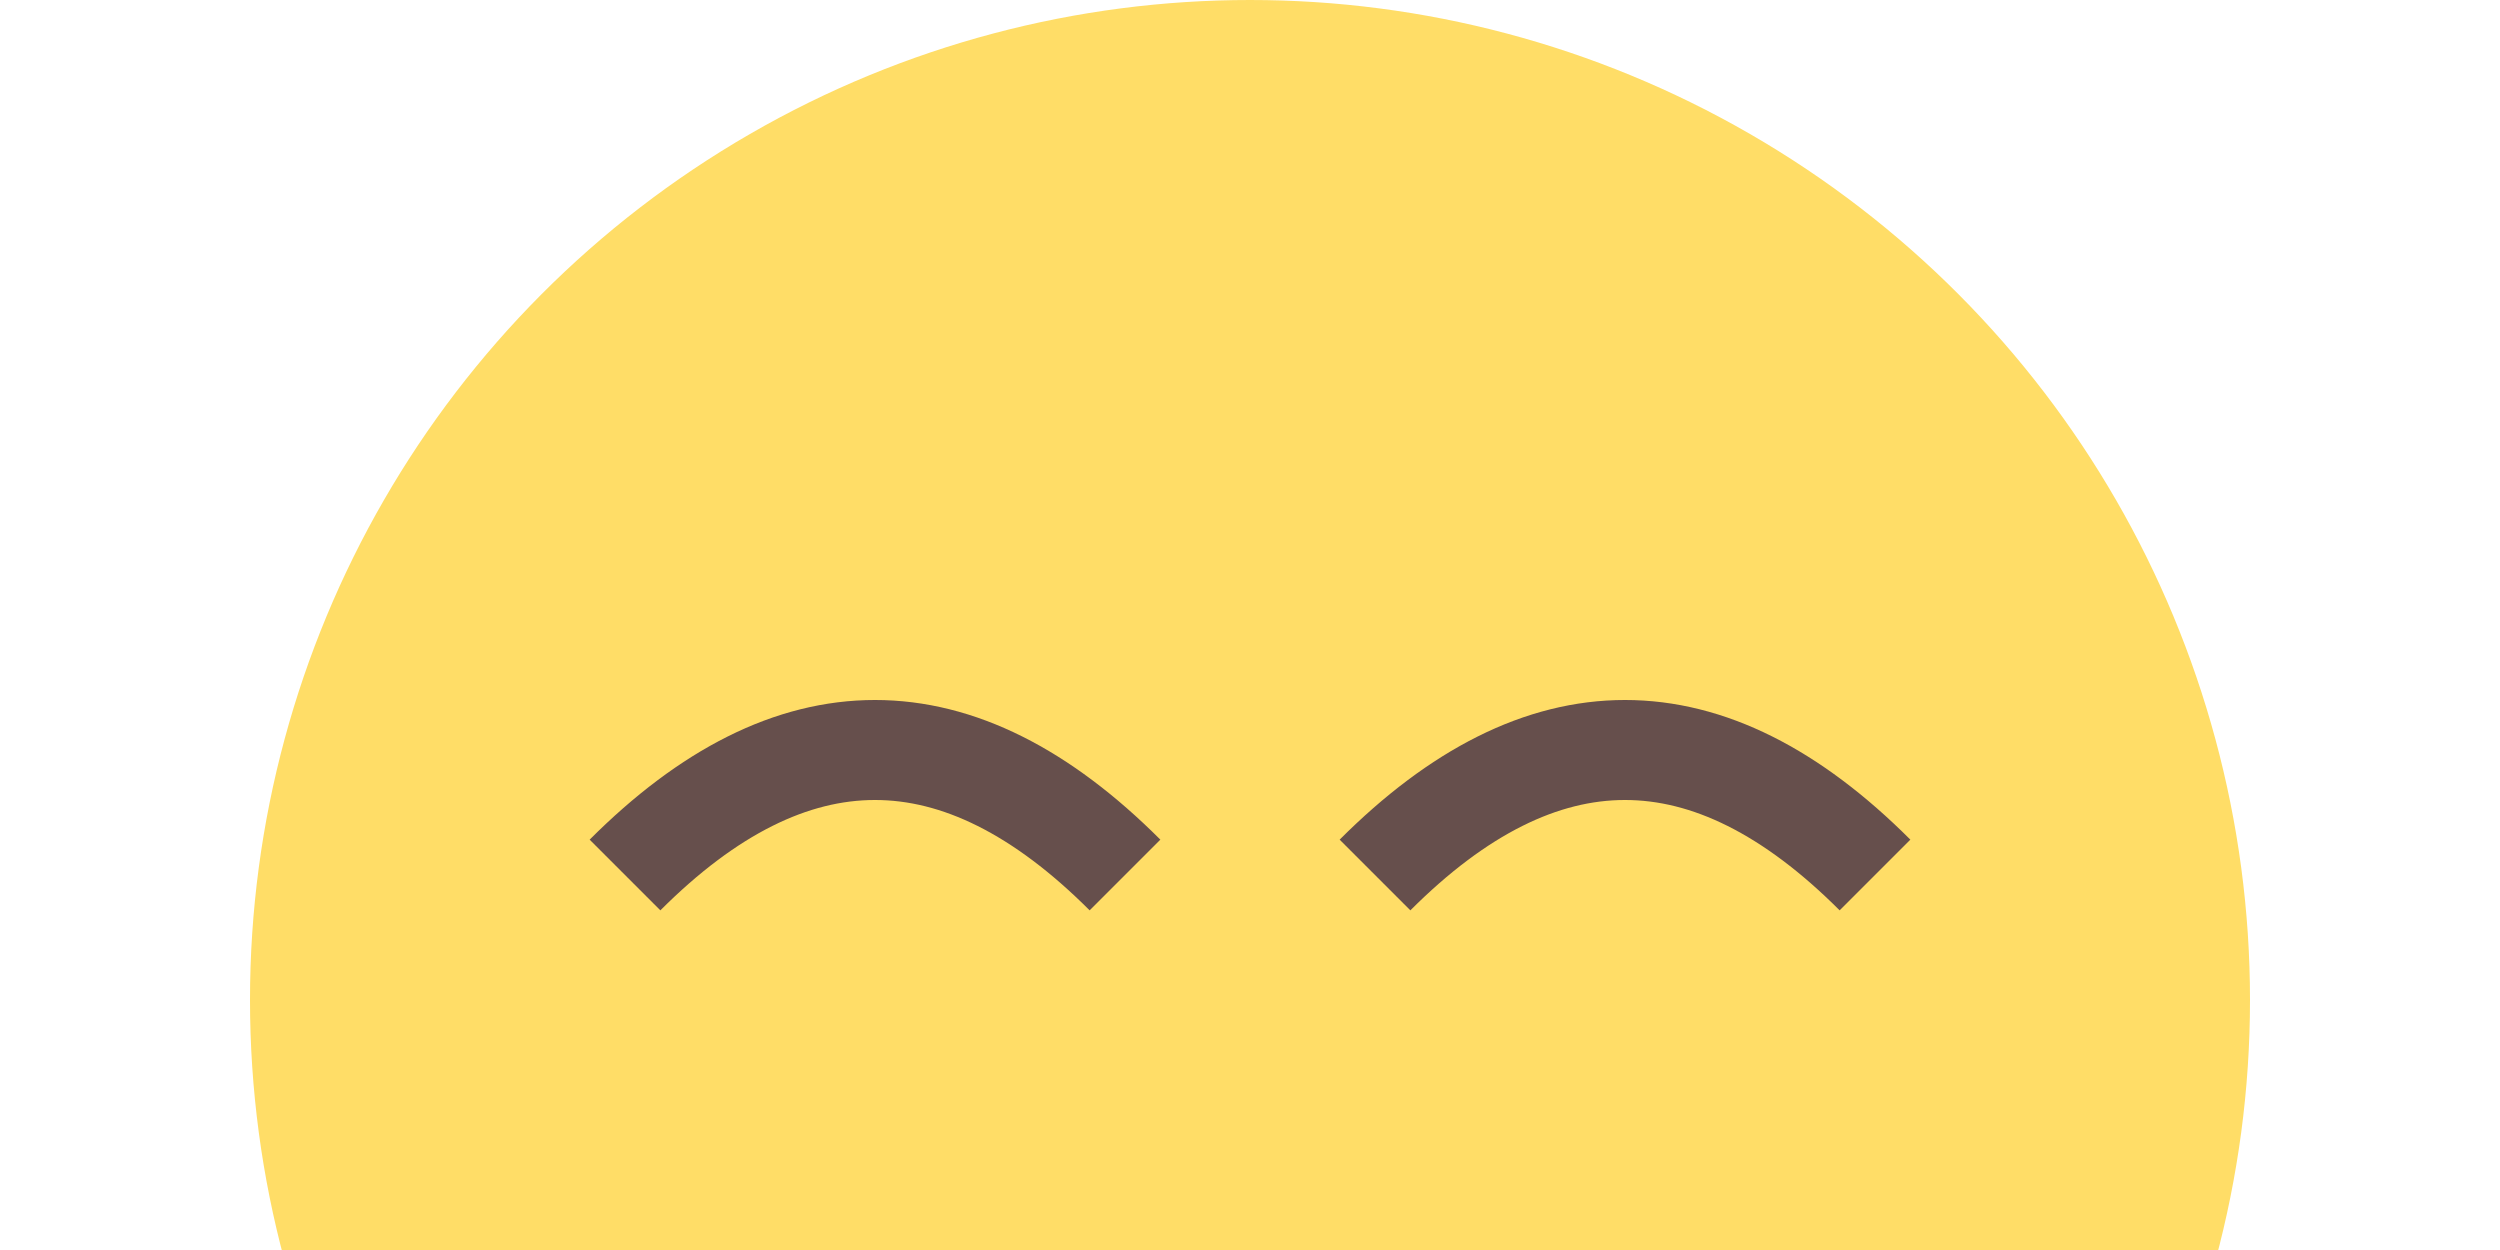
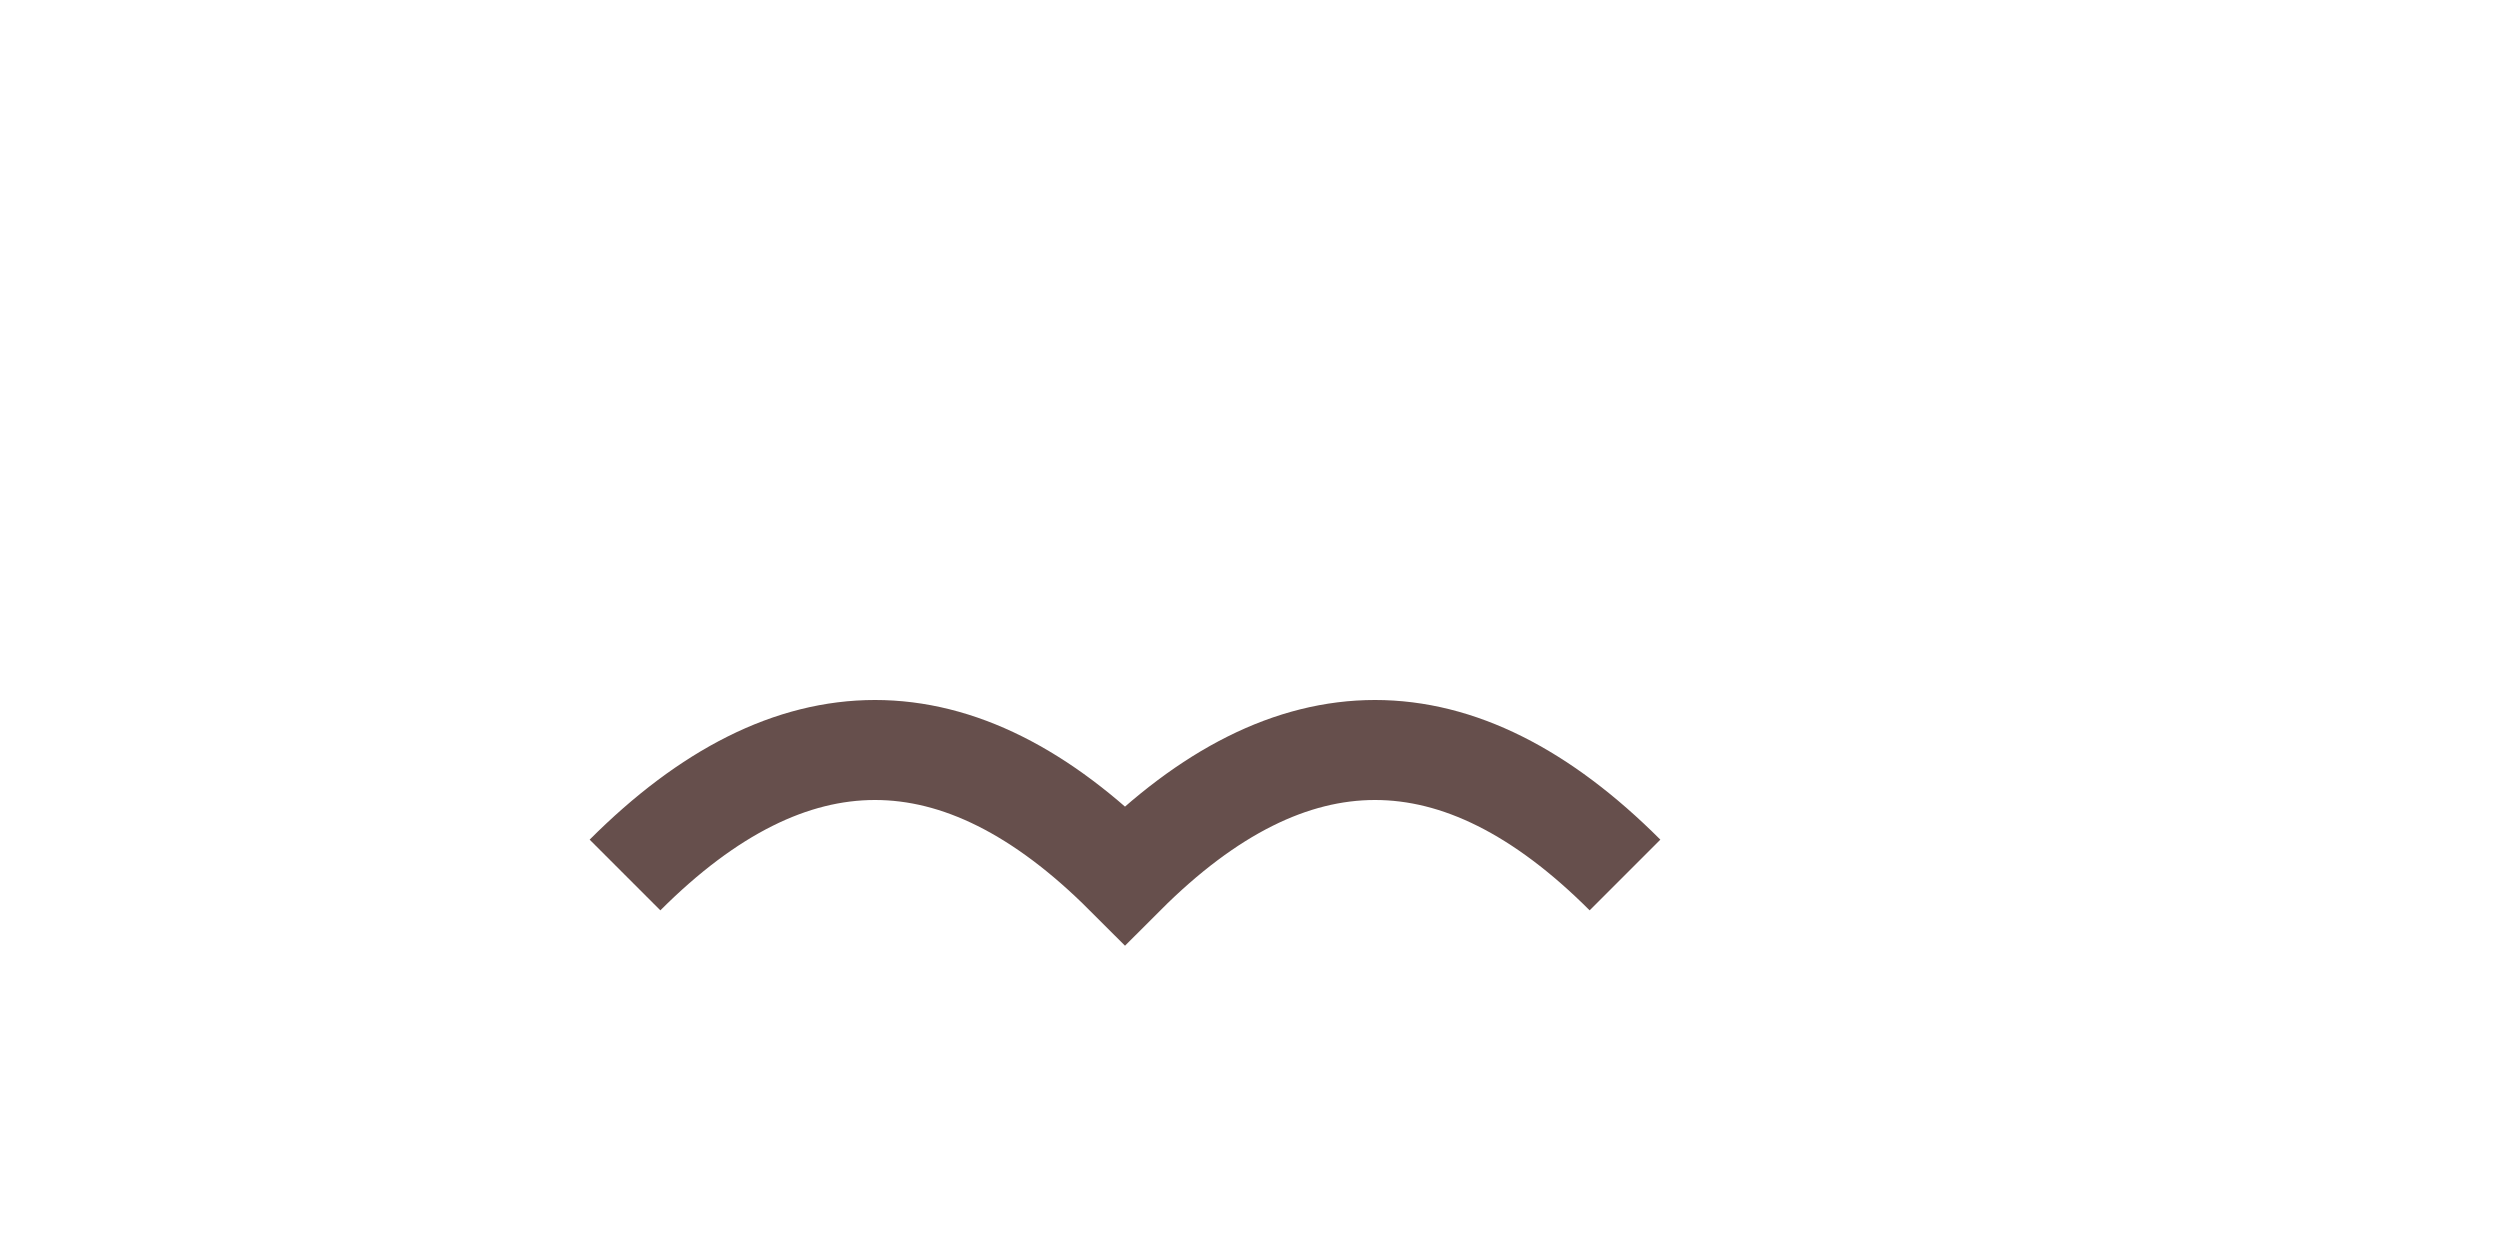
<svg xmlns="http://www.w3.org/2000/svg" viewBox="0 0 100 50">
-   <circle cx="50" cy="40" r="40" fill="#FFDD67" />
-   <path d="M25 35q10-10 20 0M55 35q10-10 20 0" stroke="#664F4C" stroke-width="4" fill="none" />
+   <path d="M25 35q10-10 20 0q10-10 20 0" stroke="#664F4C" stroke-width="4" fill="none" />
</svg>